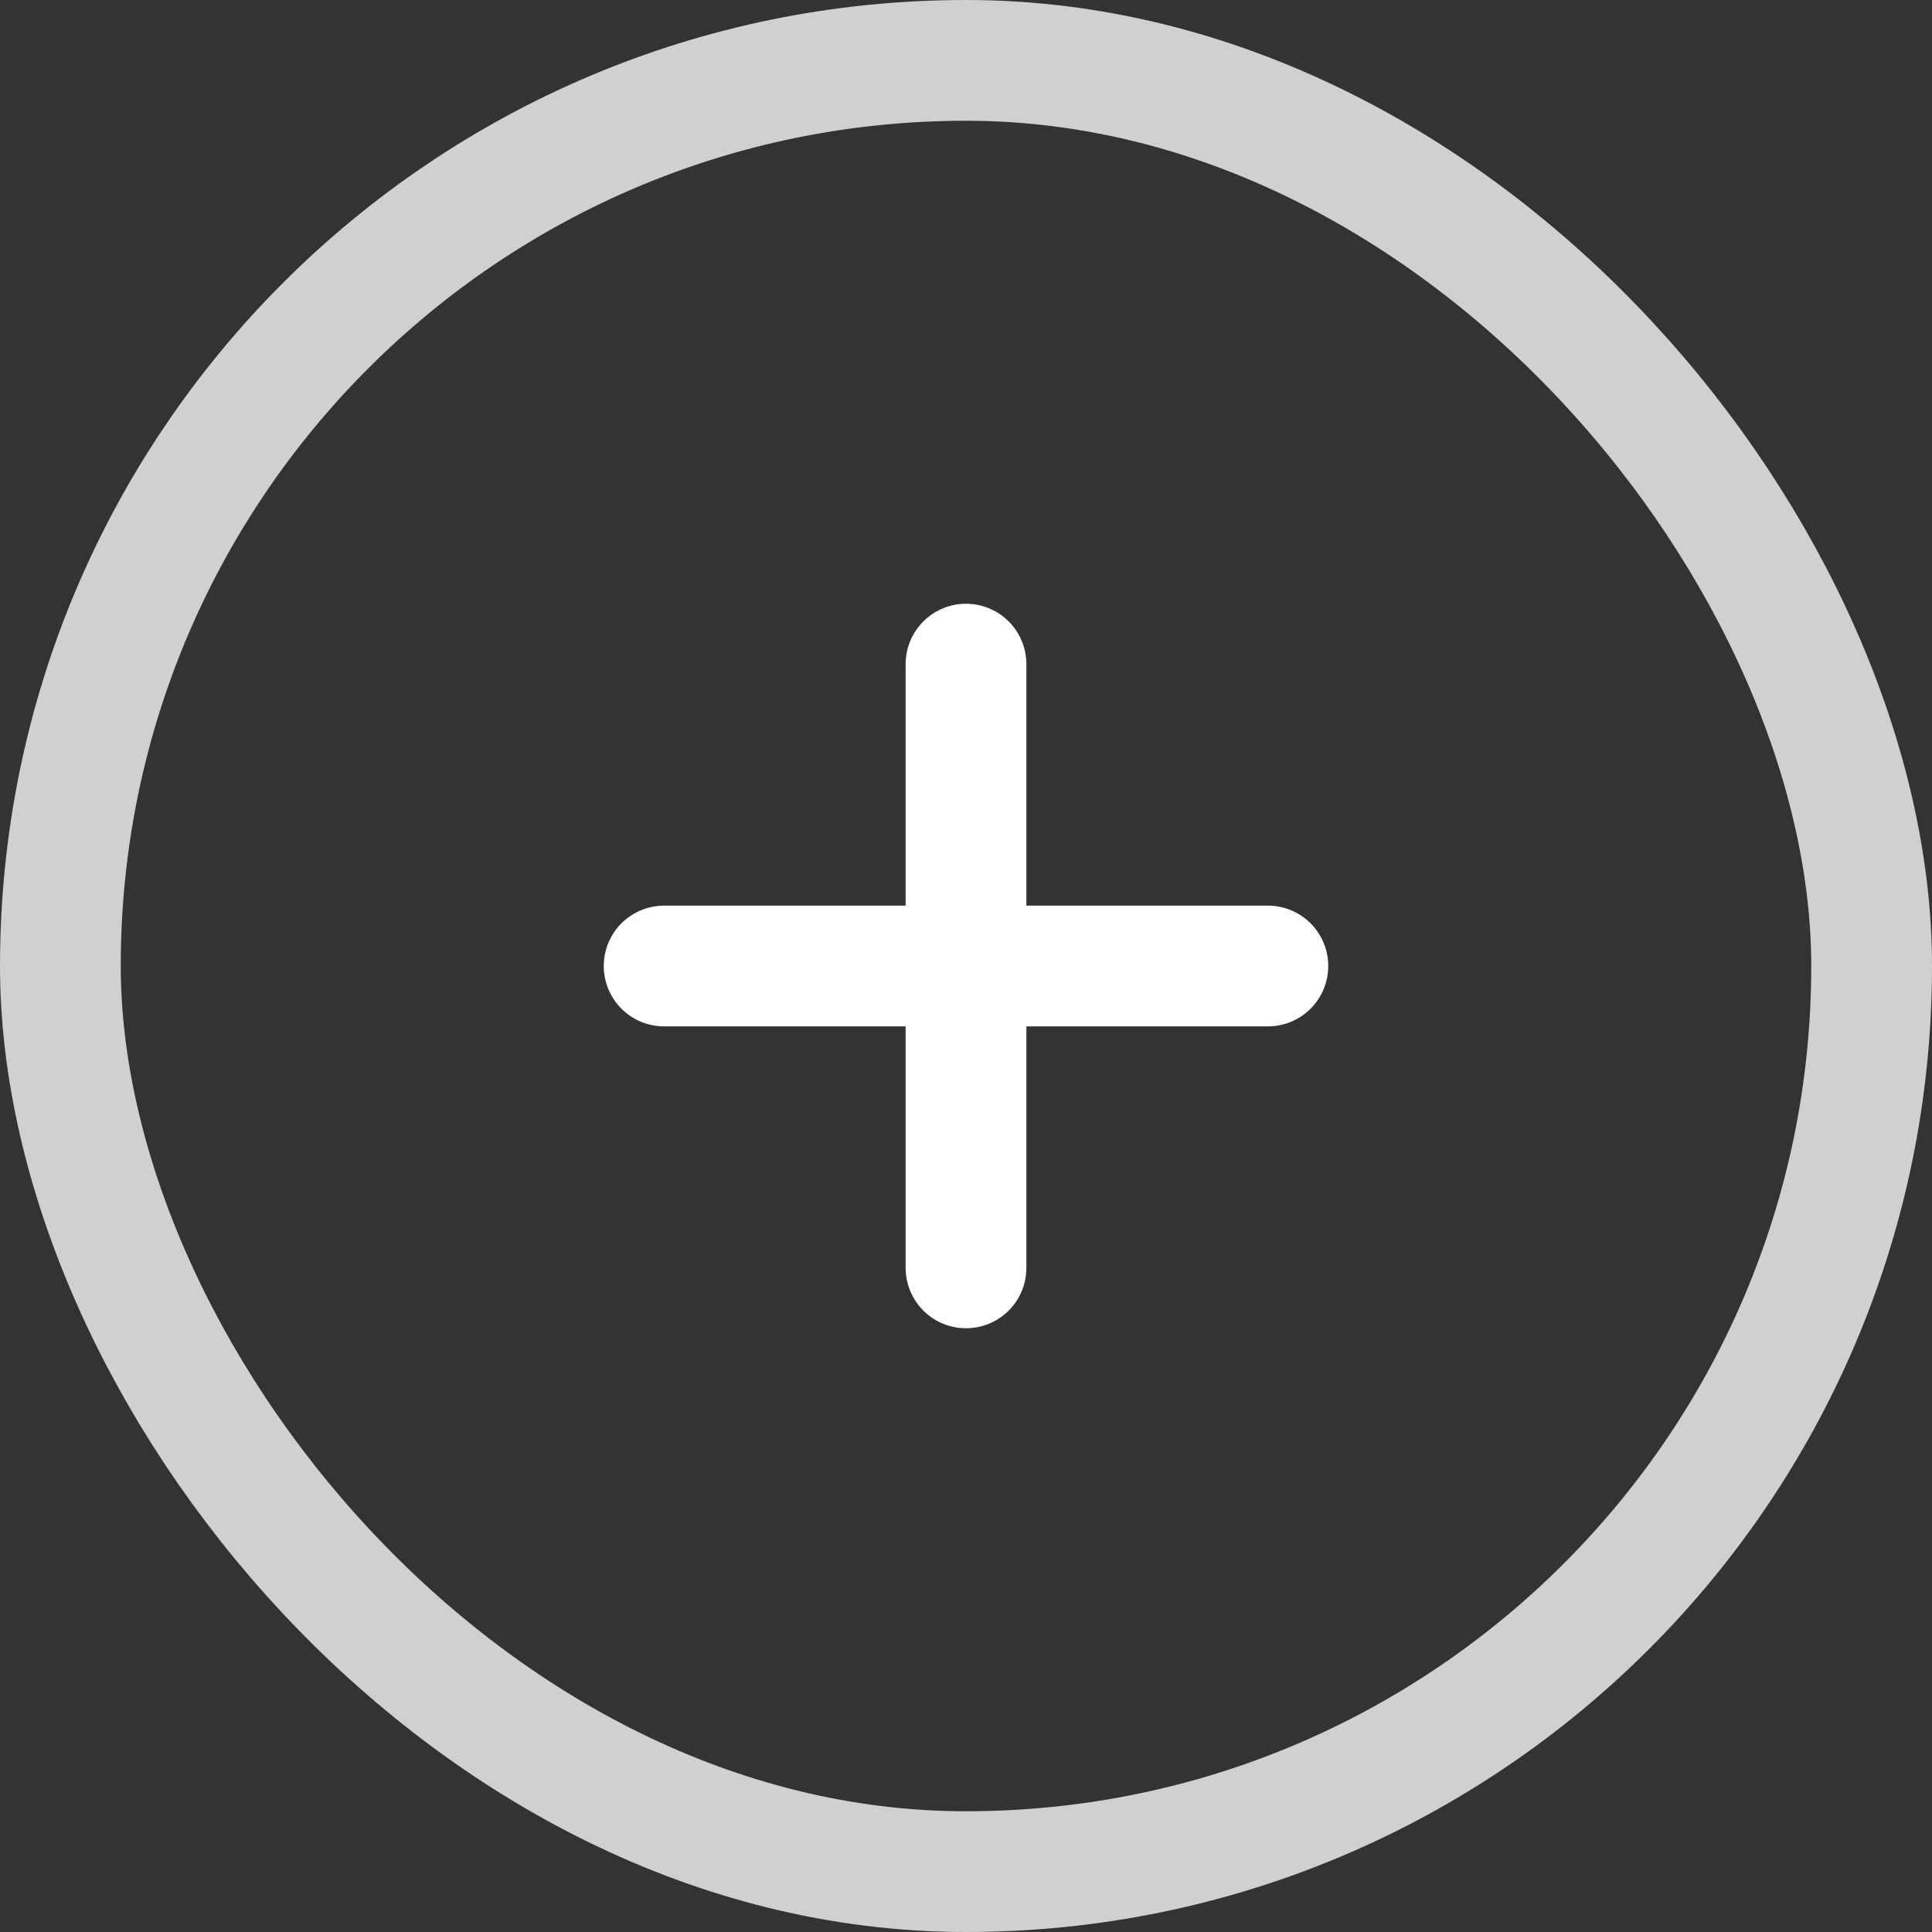
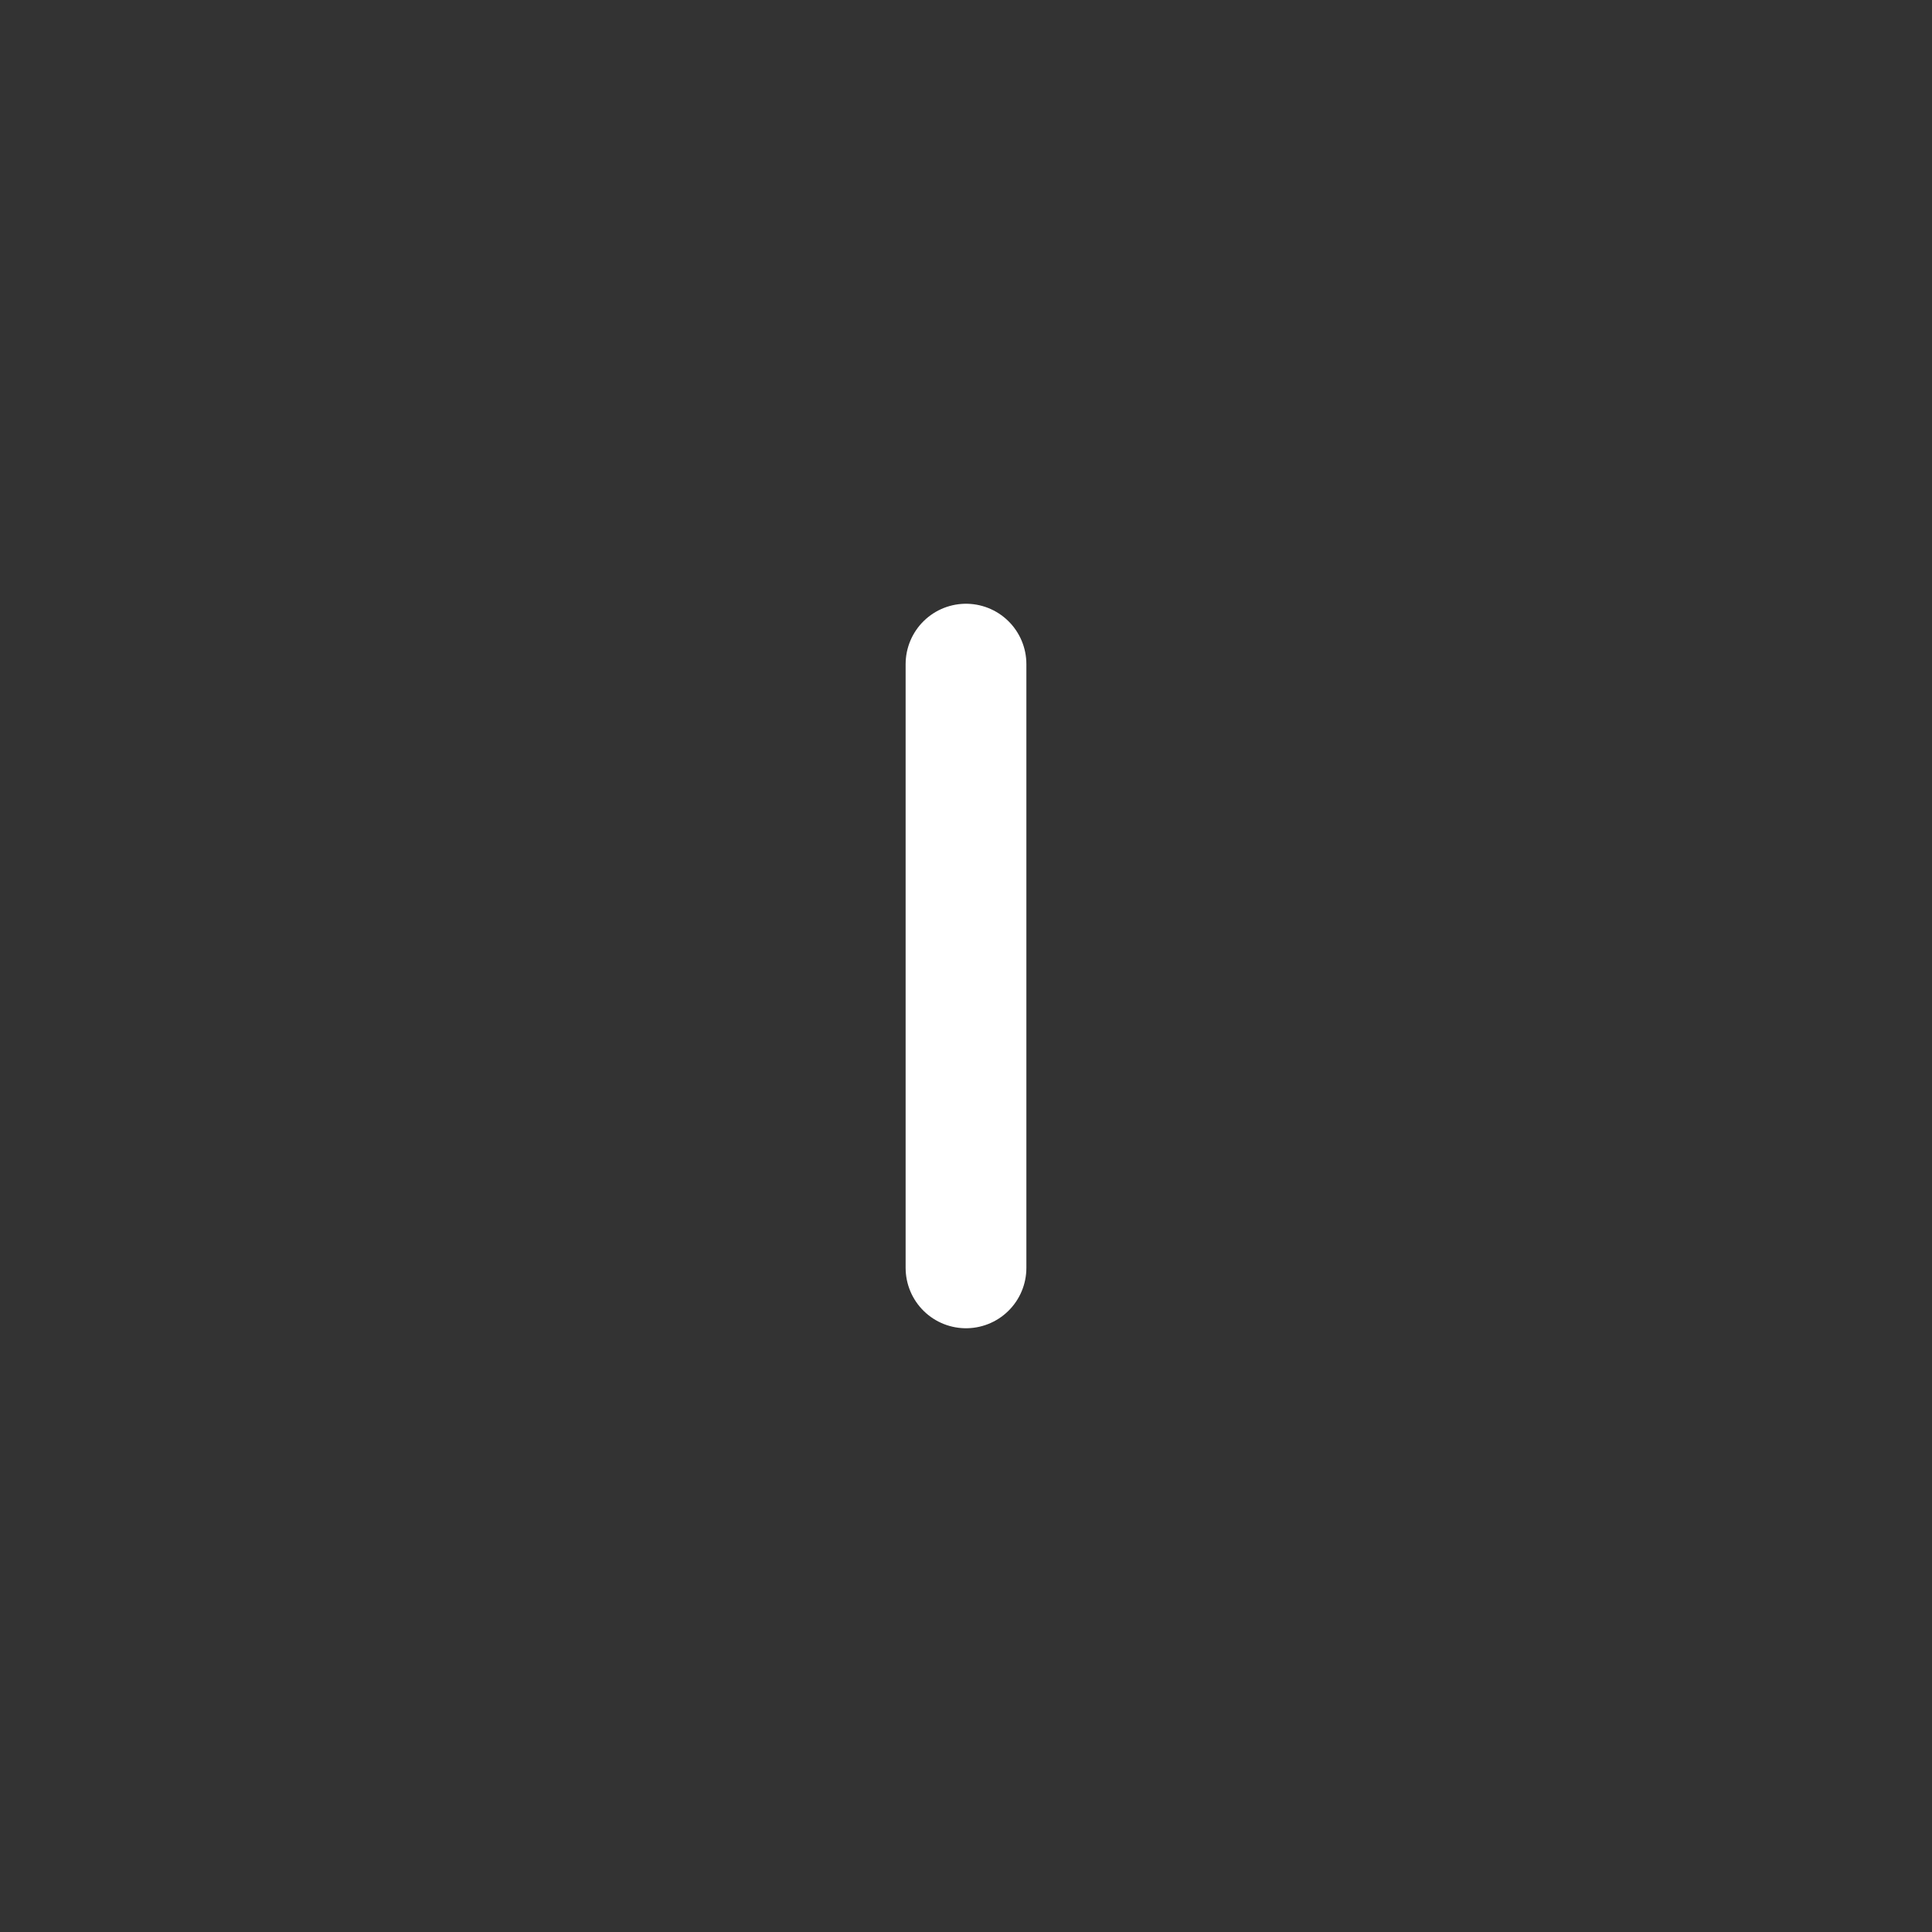
<svg xmlns="http://www.w3.org/2000/svg" width="24" height="24" viewBox="0 0 24 24" fill="none">
  <rect x="0" y="0" width="24" height="24" fill="#333333" stroke="none" />
-   <rect x="0.75" y="0.75" width="22.5" height="22.5" rx="11.25" stroke="#D0D0D0" stroke-width="1.5" />
  <path d="M12 8.25L12 15.75" stroke="white" stroke-width="1.5" stroke-linecap="round" />
-   <path d="M8.25 12L15.75 12" stroke="white" stroke-width="1.5" stroke-linecap="round" />
</svg>